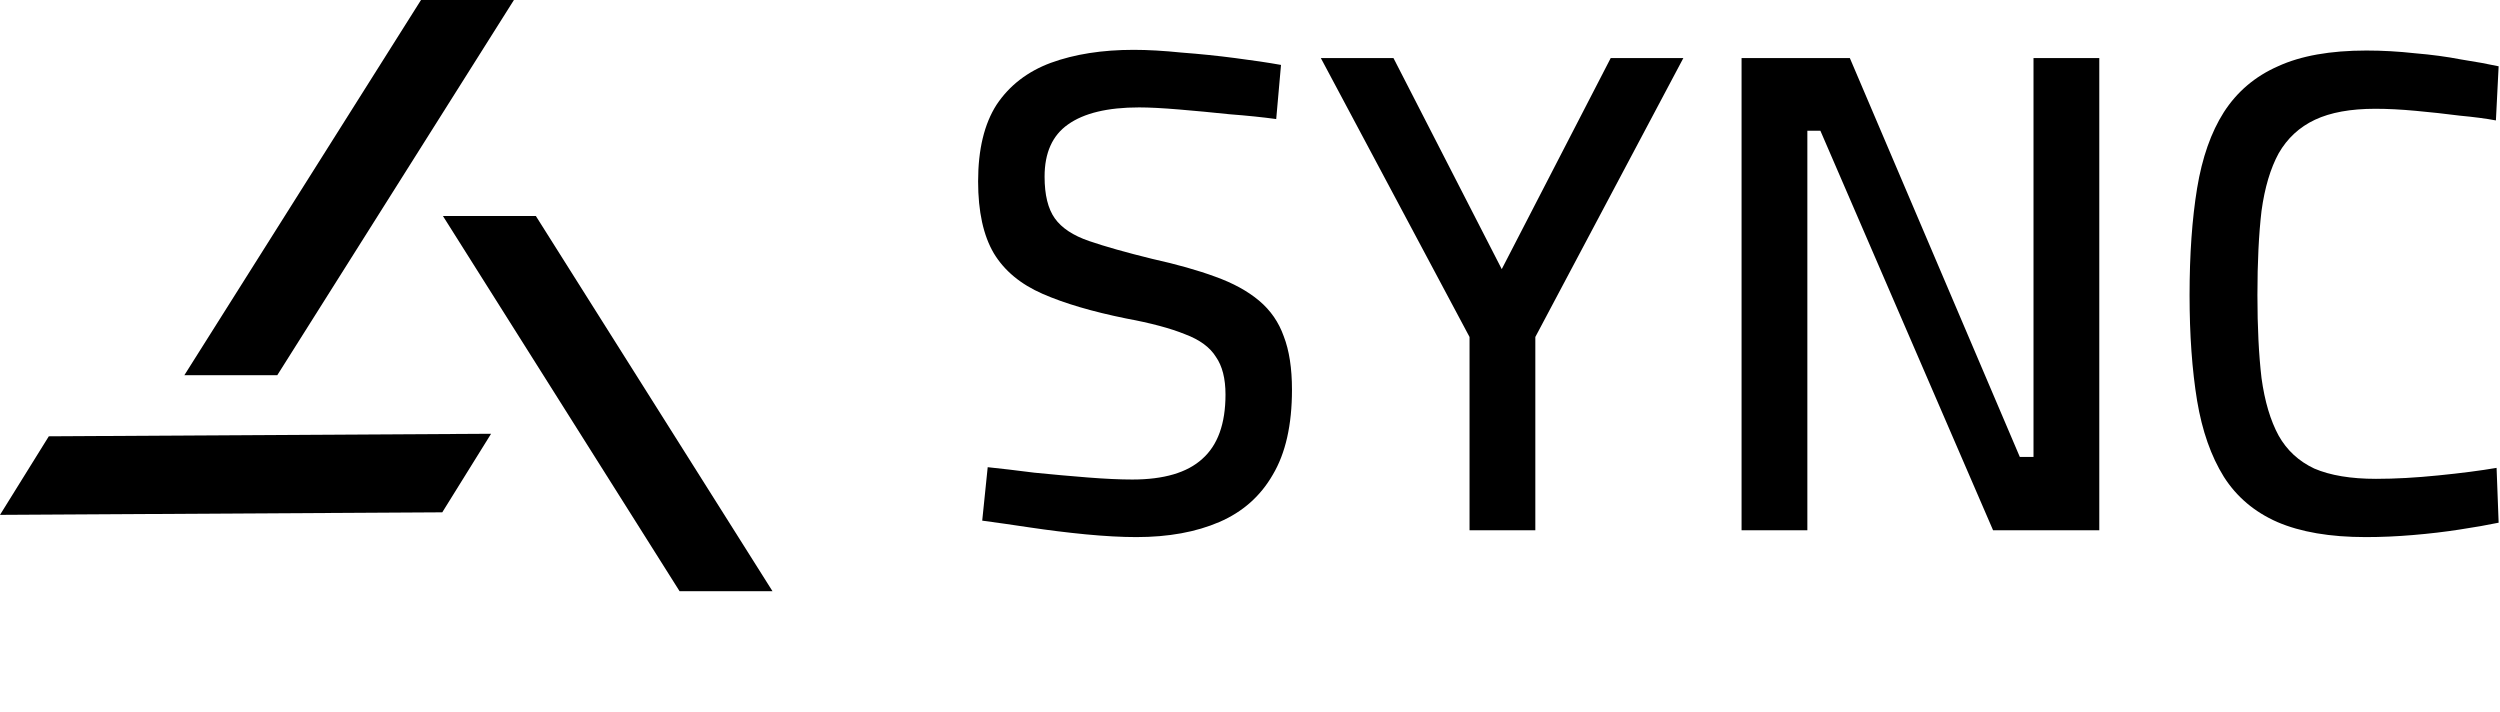
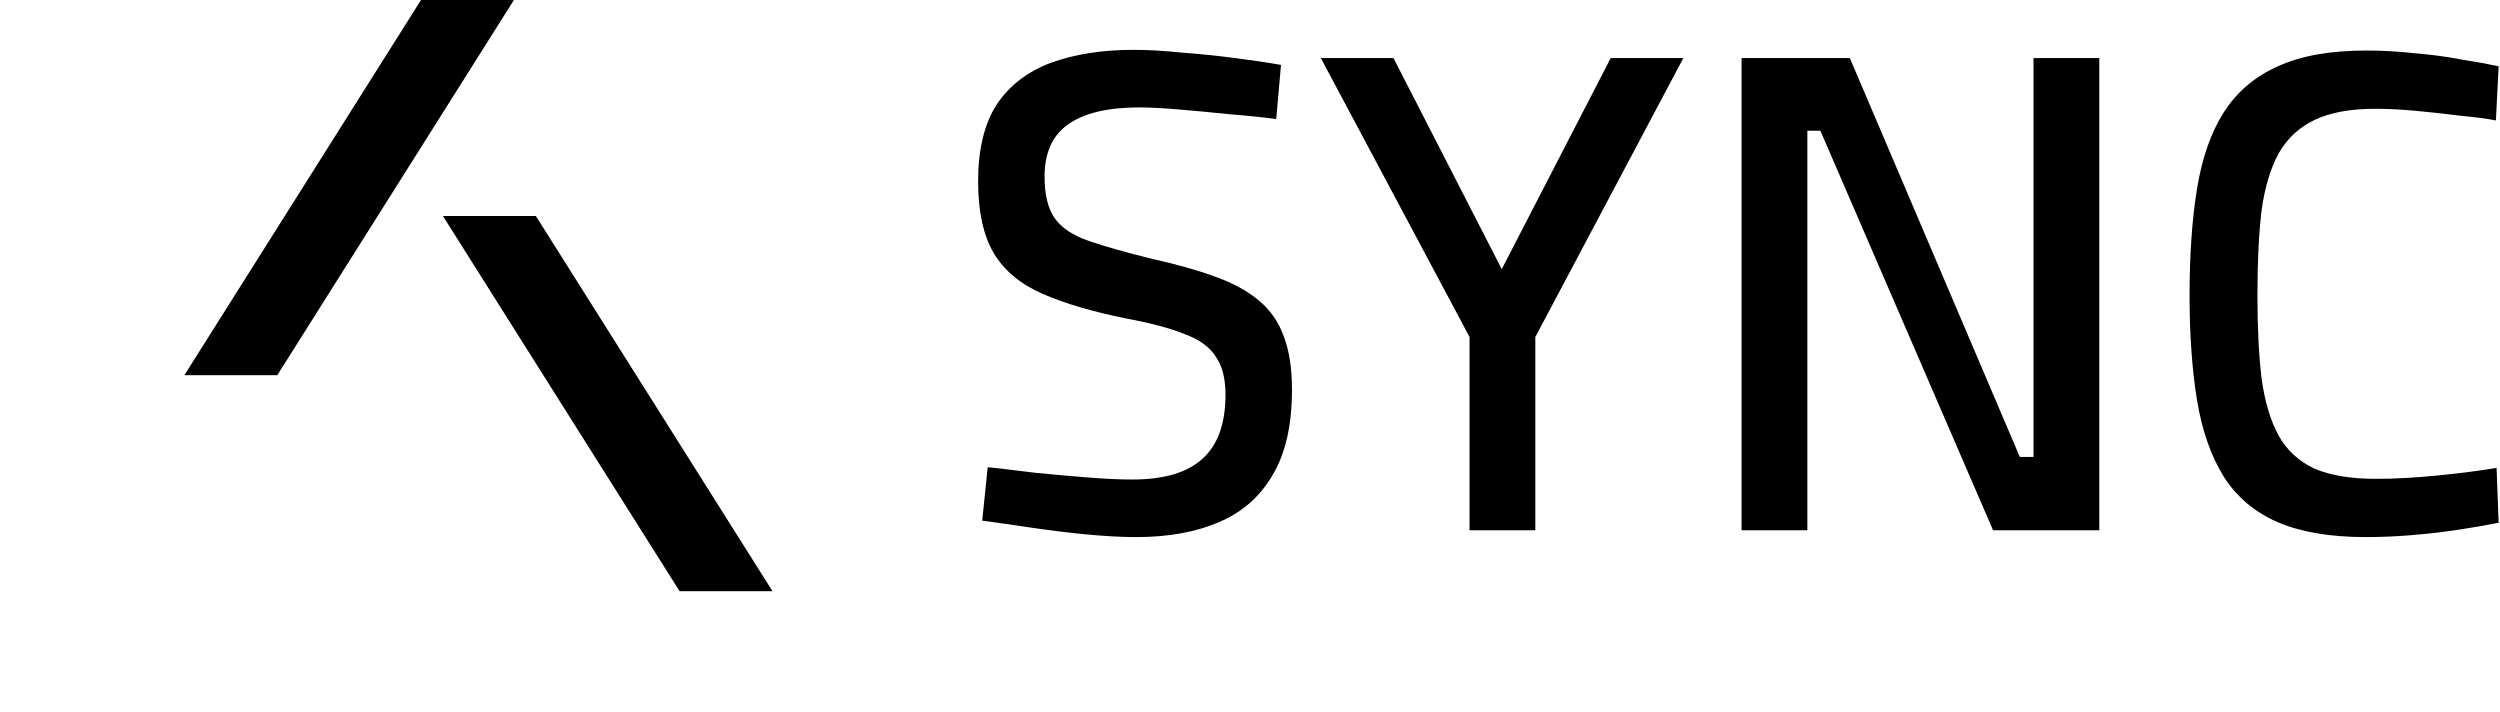
<svg xmlns="http://www.w3.org/2000/svg" width="1337" height="381" viewBox="0 0 1337 381" fill="none">
  <path d="M607.753 287.235C599.934 287.235 590.894 286.746 580.632 285.769C570.614 284.792 560.719 283.57 550.945 282.104C541.172 280.638 532.62 279.417 525.291 278.439L528.223 249.852C535.308 250.585 543.615 251.563 553.144 252.784C562.918 253.762 572.447 254.617 581.731 255.35C591.016 256.083 598.957 256.449 605.554 256.449C622.412 256.449 634.873 252.784 642.936 245.454C651.244 238.124 655.397 226.641 655.397 211.004C655.397 202.452 653.687 195.733 650.266 190.846C647.09 185.715 641.592 181.684 633.774 178.752C625.955 175.575 615.449 172.766 602.255 170.322C584.174 166.657 569.27 162.259 557.542 157.128C545.814 151.997 537.141 144.79 531.521 135.505C525.901 125.976 523.092 113.149 523.092 97.023C523.092 79.92 526.39 66.237 532.987 55.975C539.828 45.713 549.479 38.261 561.94 33.619C574.646 28.976 589.428 26.655 606.287 26.655C613.861 26.655 622.412 27.144 631.941 28.121C641.715 28.854 651.244 29.832 660.528 31.053C670.057 32.275 678.242 33.497 685.083 34.718L682.518 63.672C675.432 62.694 667.125 61.839 657.596 61.106C648.312 60.129 639.271 59.274 630.475 58.541C621.679 57.808 614.594 57.441 609.218 57.441C592.36 57.441 579.654 60.495 571.103 66.603C562.795 72.468 558.642 81.752 558.642 94.457C558.642 104.231 560.474 111.683 564.139 116.814C567.804 121.945 573.913 125.976 582.464 128.908C591.016 131.84 602.255 135.016 616.182 138.437C629.376 141.369 640.615 144.545 649.9 147.966C659.429 151.387 667.247 155.662 673.356 160.793C679.464 165.924 683.862 172.277 686.549 179.851C689.481 187.426 690.947 196.954 690.947 208.438C690.947 227.252 687.527 242.4 680.686 253.884C674.089 265.367 664.56 273.797 652.099 279.172C639.638 284.547 624.856 287.235 607.753 287.235Z" fill="black" />
-   <path d="M785.91 283.57V180.218L706.38 31.053H745.229L803.136 143.935L861.409 31.053H900.258L821.094 180.218V283.57H785.91Z" fill="black" />
+   <path d="M785.91 283.57V180.218L706.38 31.053H745.229L803.136 143.935L861.409 31.053H900.258L821.094 180.218V283.57Z" fill="black" />
  <path d="M931.39 283.57V31.053H989.297L1080.19 244.355H1087.52V31.053H1122.7V283.57H1065.89L973.537 69.902H966.574V283.57H931.39Z" fill="black" />
  <path d="M1265.17 287.235C1246.11 287.235 1230.35 284.547 1217.89 279.172C1205.68 273.797 1196.15 265.734 1189.31 254.983C1182.47 243.988 1177.7 230.428 1175.01 214.302C1172.33 197.932 1170.98 179.118 1170.98 157.861C1170.98 136.116 1172.33 117.058 1175.01 100.688C1177.7 84.318 1182.47 70.757 1189.31 60.007C1196.39 49.012 1206.04 40.827 1218.26 35.451C1230.48 29.832 1246.24 27.022 1265.54 27.022C1274.09 27.022 1282.76 27.51 1291.56 28.488C1300.36 29.221 1308.54 30.32 1316.12 31.786C1323.93 33.008 1330.65 34.23 1336.27 35.451L1334.81 64.404C1329.68 63.427 1323.2 62.572 1315.38 61.839C1307.81 60.862 1299.99 60.007 1291.93 59.273C1284.11 58.541 1276.9 58.174 1270.3 58.174C1257.11 58.174 1246.36 60.129 1238.05 64.038C1229.74 67.947 1223.27 73.933 1218.63 81.996C1214.23 90.059 1211.17 100.321 1209.46 112.782C1208 125.243 1207.27 140.27 1207.27 157.861C1207.27 174.965 1208 189.747 1209.46 202.208C1211.17 214.669 1214.23 224.93 1218.63 232.993C1223.02 240.812 1229.38 246.676 1237.68 250.585C1246.24 254.25 1257.23 256.083 1270.67 256.083C1280.93 256.083 1292.05 255.472 1304.02 254.25C1316.24 253.029 1326.62 251.685 1335.17 250.219L1336.27 279.539C1330.41 280.76 1323.45 281.982 1315.38 283.204C1307.56 284.425 1299.26 285.403 1290.46 286.136C1281.91 286.869 1273.48 287.235 1265.17 287.235Z" fill="black" />
  <path d="M148.287 200.66H98.592L225.154 -0H274.848L148.287 200.66Z" fill="black" />
-   <path d="M236.524 273.993L262.63 231.977L26.105 233.335L4.26935e-05 275.351L236.524 273.993Z" fill="black" />
  <path d="M363.448 316.187H413.142L286.581 115.526H236.886L363.448 316.187Z" fill="black" />
</svg>